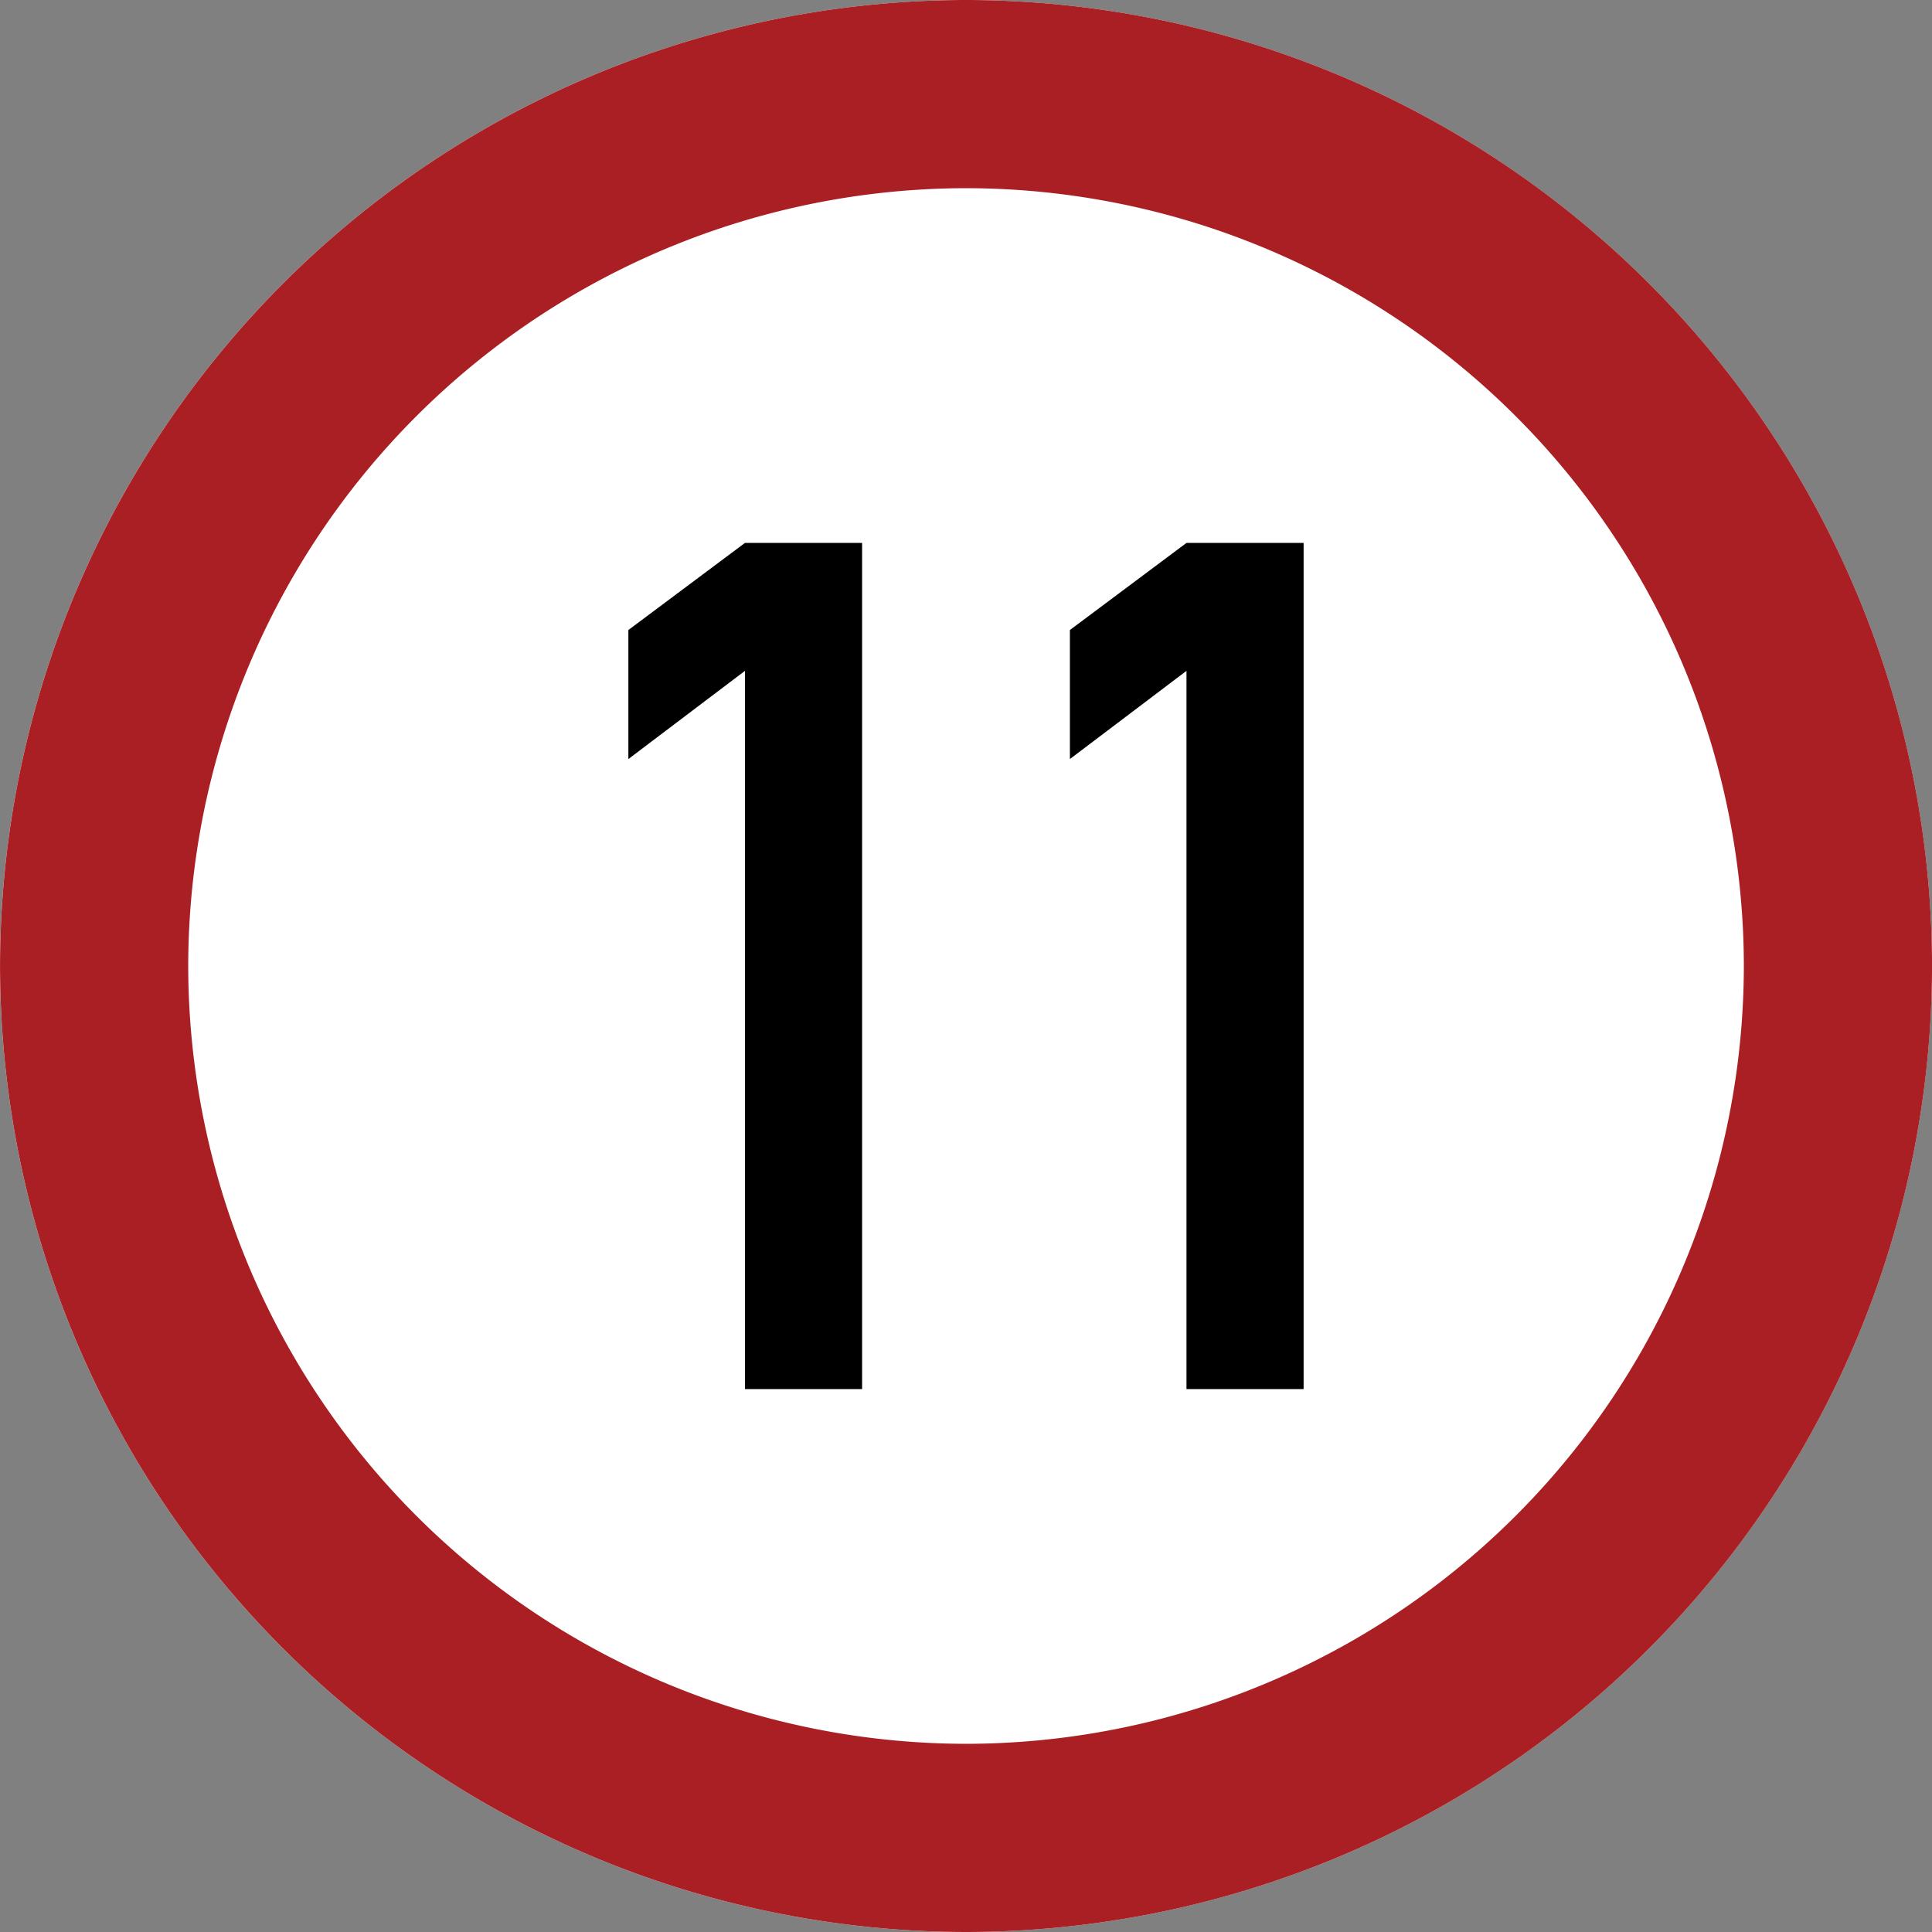
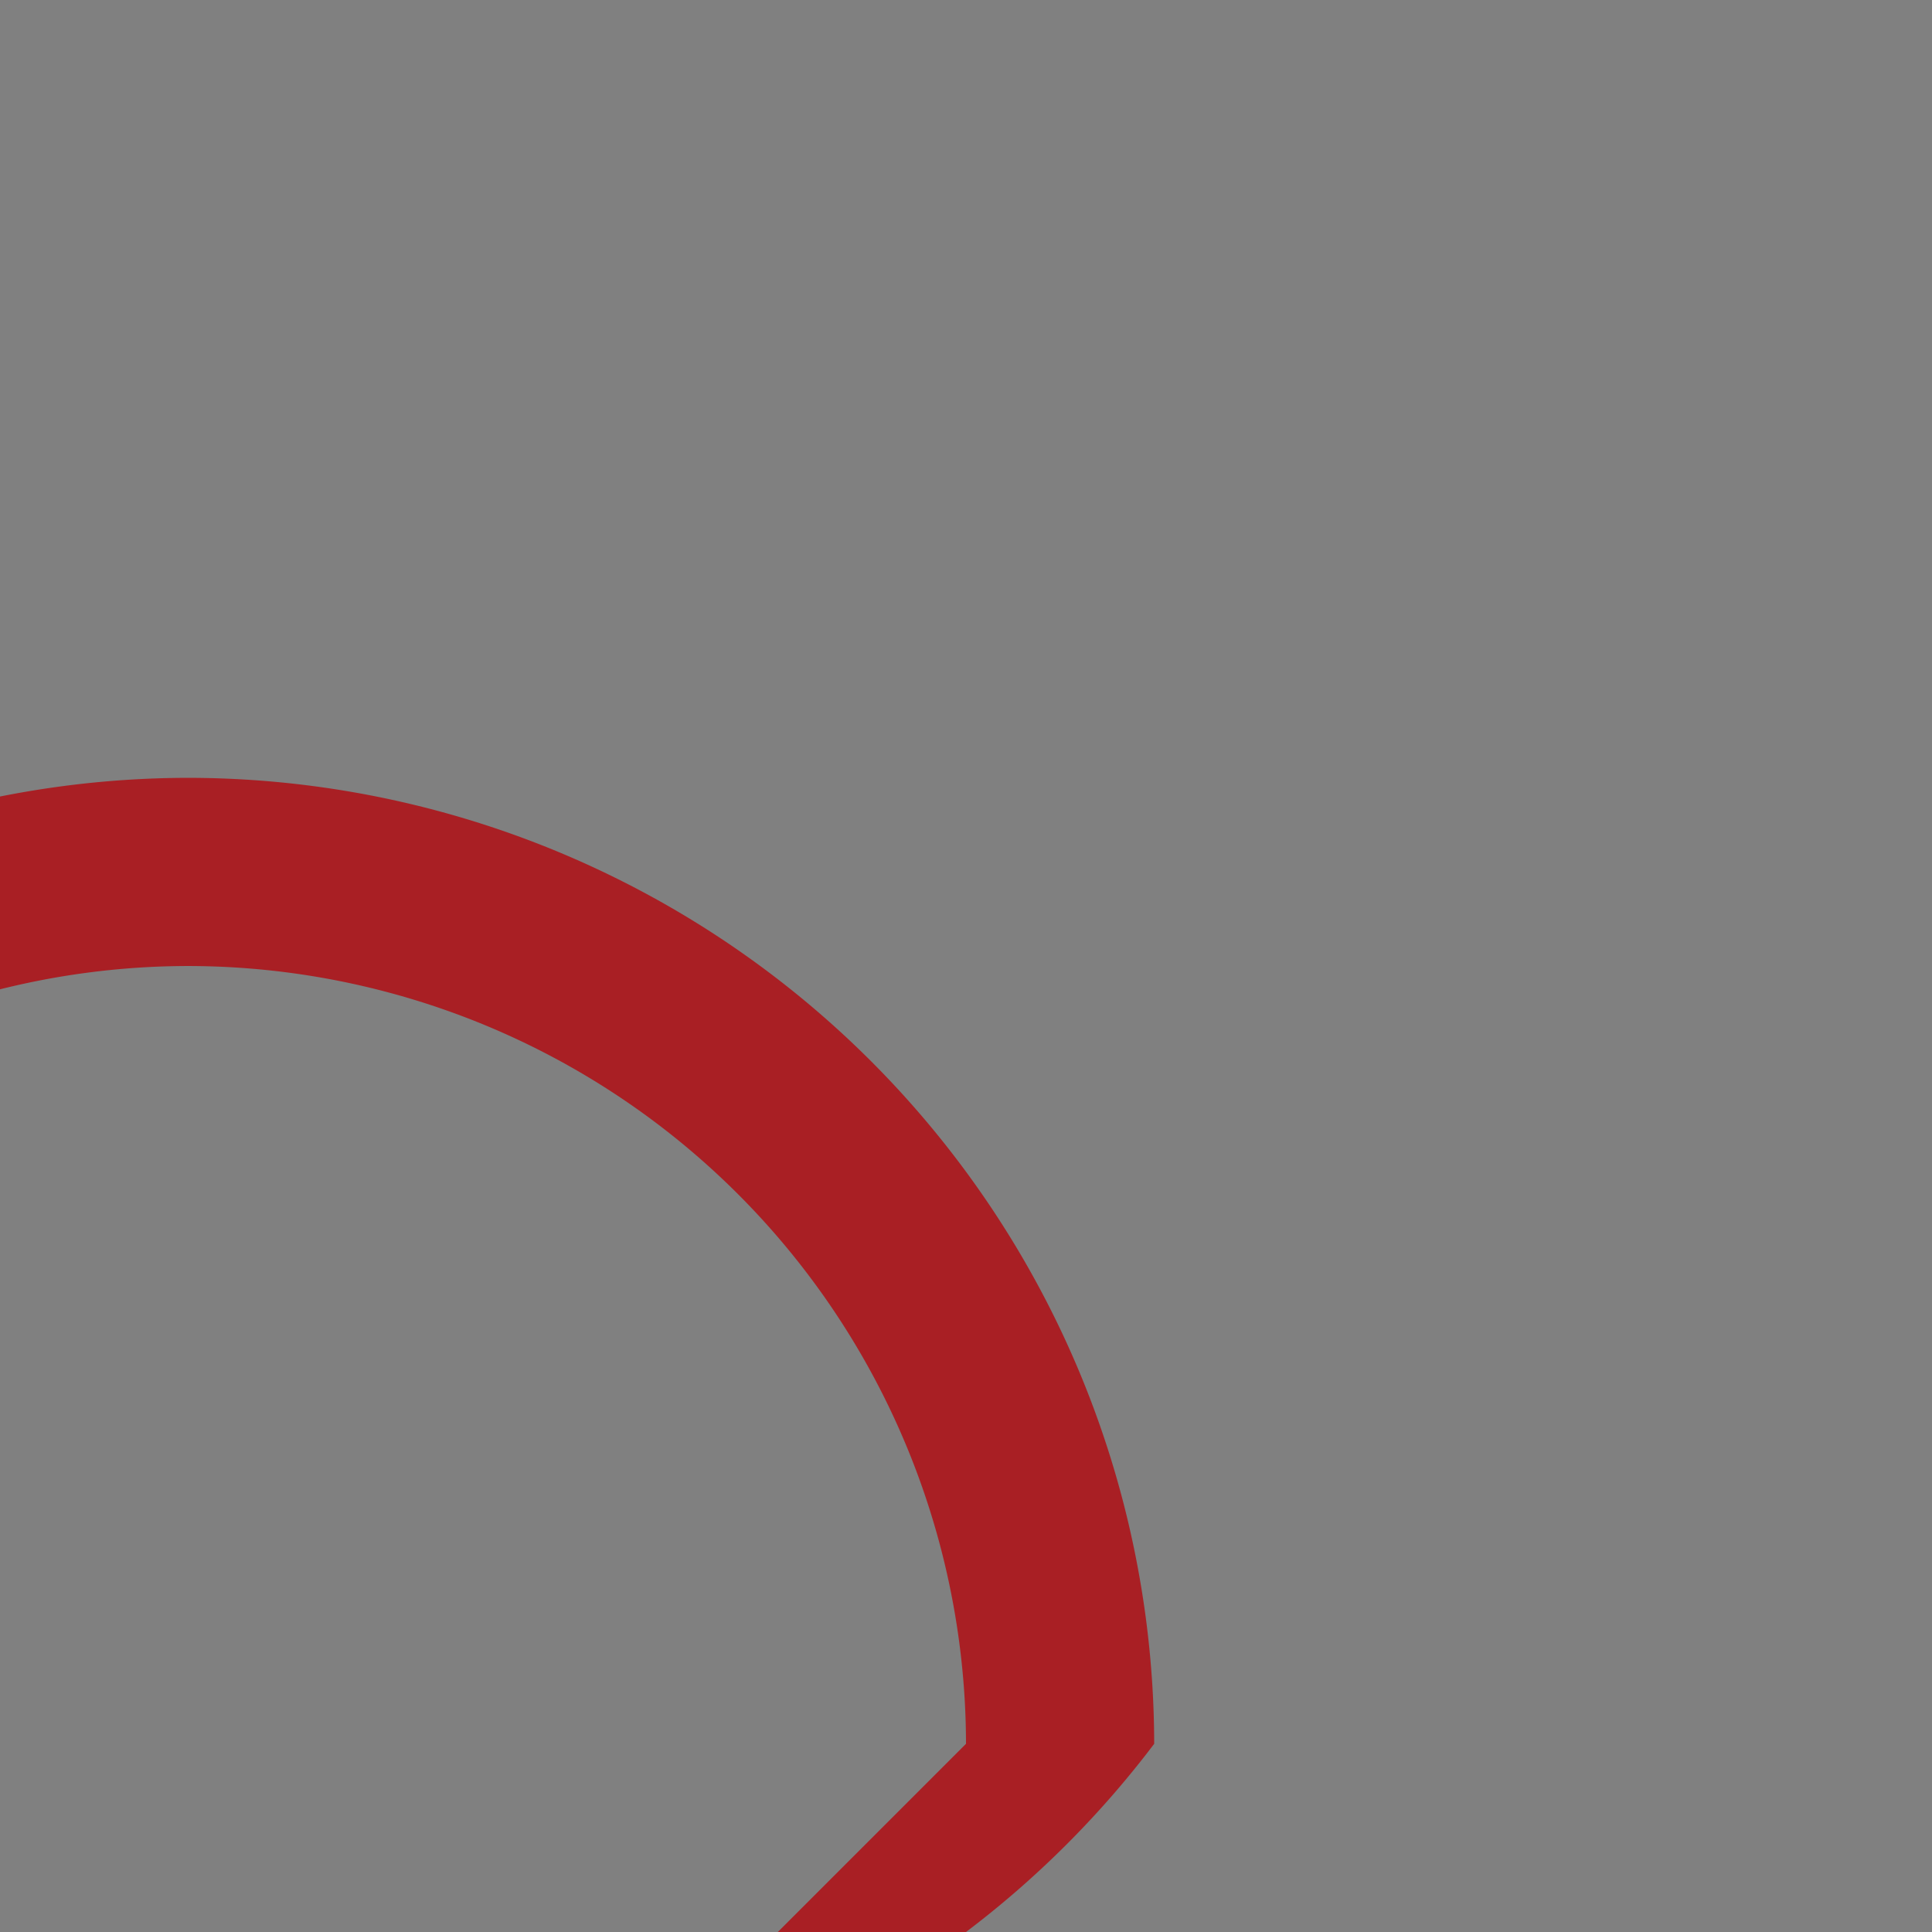
<svg xmlns="http://www.w3.org/2000/svg" width="103.168" height="103.168" viewBox="0 0 103.168 103.168">
  <rect x="0" y="0" width="103.168" height="103.168" fill="#808080" stroke="none" />
  <g transform="translate(-410 -98)">
-     <path d="M-1600.537,750.385a51.643,51.643,0,0,1-51.584-51.585,51.642,51.642,0,0,1,51.584-51.583,51.642,51.642,0,0,1,51.584,51.583A51.643,51.643,0,0,1-1600.537,750.385Z" transform="translate(2062.121 -549.217)" fill="#fff" fill-rule="evenodd" />
-     <path d="M-1600.537,740.336A41.582,41.582,0,0,0-1559,698.8a41.581,41.581,0,0,0-41.535-41.534,41.581,41.581,0,0,0-41.535,41.534,41.582,41.582,0,0,0,41.535,41.536m0,10.049a51.643,51.643,0,0,1-51.584-51.585,51.642,51.642,0,0,1,51.584-51.583,51.642,51.642,0,0,1,51.584,51.583A51.643,51.643,0,0,1-1600.537,750.385Z" transform="translate(2062.121 -549.217)" fill="#a91f24" />
+     <path d="M-1600.537,740.336a41.581,41.581,0,0,0-41.535-41.534,41.581,41.581,0,0,0-41.535,41.534,41.582,41.582,0,0,0,41.535,41.536m0,10.049a51.643,51.643,0,0,1-51.584-51.585,51.642,51.642,0,0,1,51.584-51.583,51.642,51.642,0,0,1,51.584,51.583A51.643,51.643,0,0,1-1600.537,750.385Z" transform="translate(2062.121 -549.217)" fill="#a91f24" />
    <g transform="translate(2062.121 -549.217)">
-       <path d="M-1612.34,683.04l-6.226,4.71v-6.89l6.226-4.652h6.254v45.185h-6.254Z" />
-       <path d="M-1588.763,683.04l-6.226,4.71v-6.89l6.226-4.652h6.254v45.185h-6.254Z" />
-     </g>
+       </g>
  </g>
</svg>